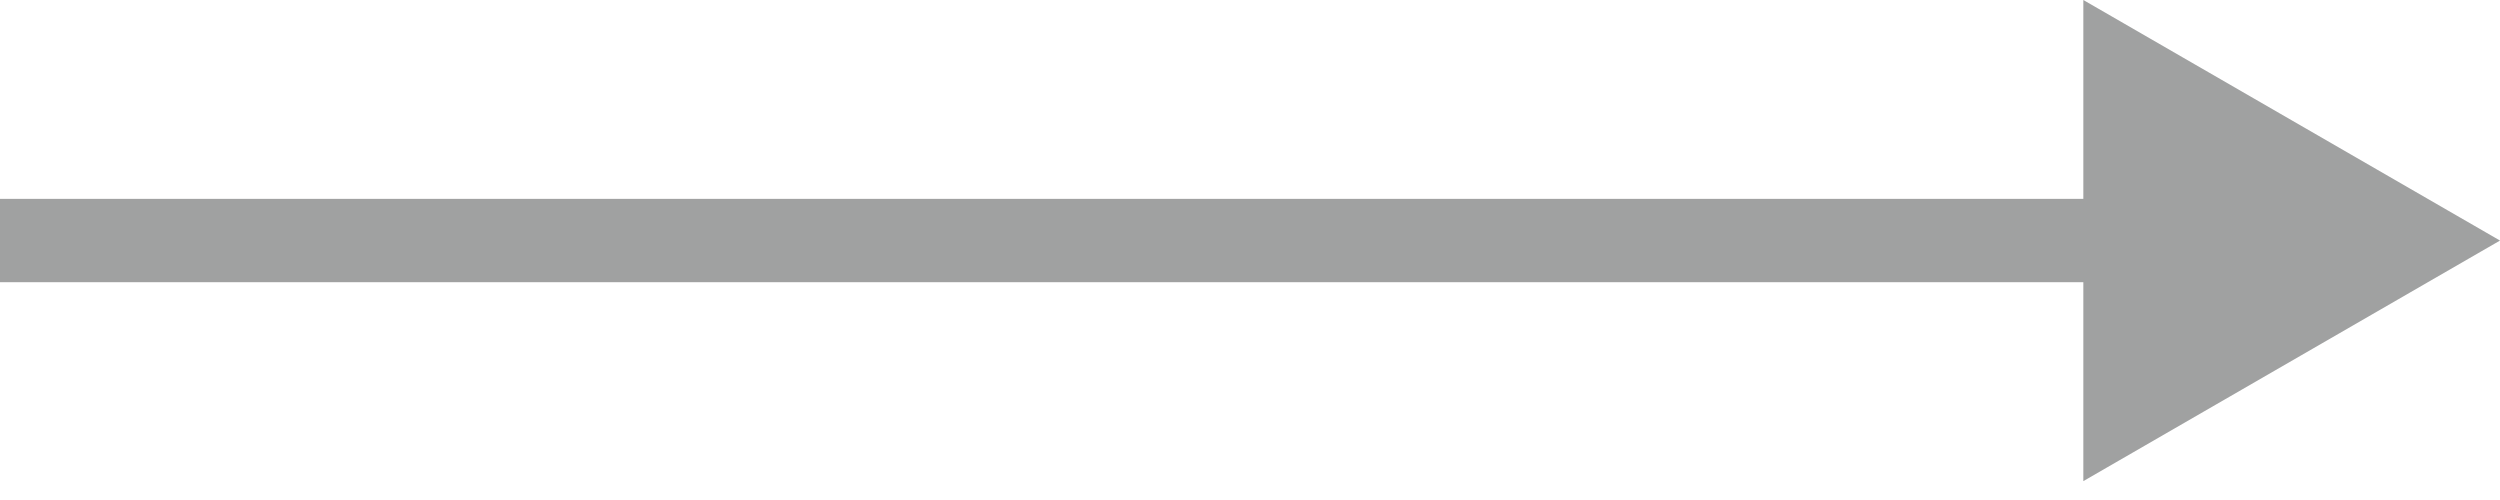
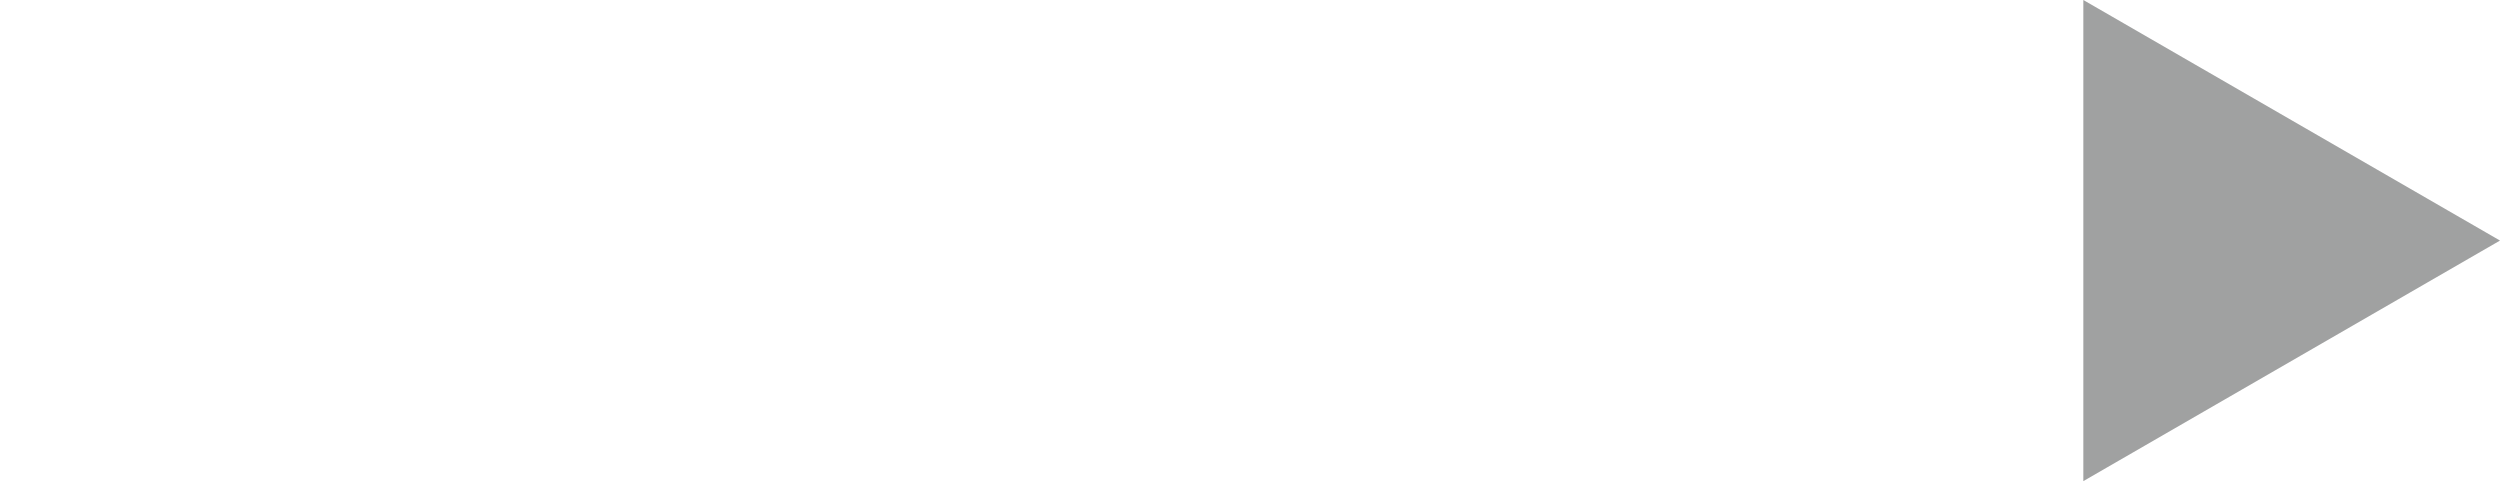
<svg xmlns="http://www.w3.org/2000/svg" width="120" height="24" viewBox="0 0 120 24" fill="none">
-   <path d="M120 11.547L100 -8.58307e-06V23.094L120 11.547ZM0 13.547H102V9.547H0V13.547Z" fill="#A0A1A1" />
+   <path d="M120 11.547L100 -8.58307e-06V23.094L120 11.547ZM0 13.547H102V9.547V13.547Z" fill="#A0A1A1" />
</svg>